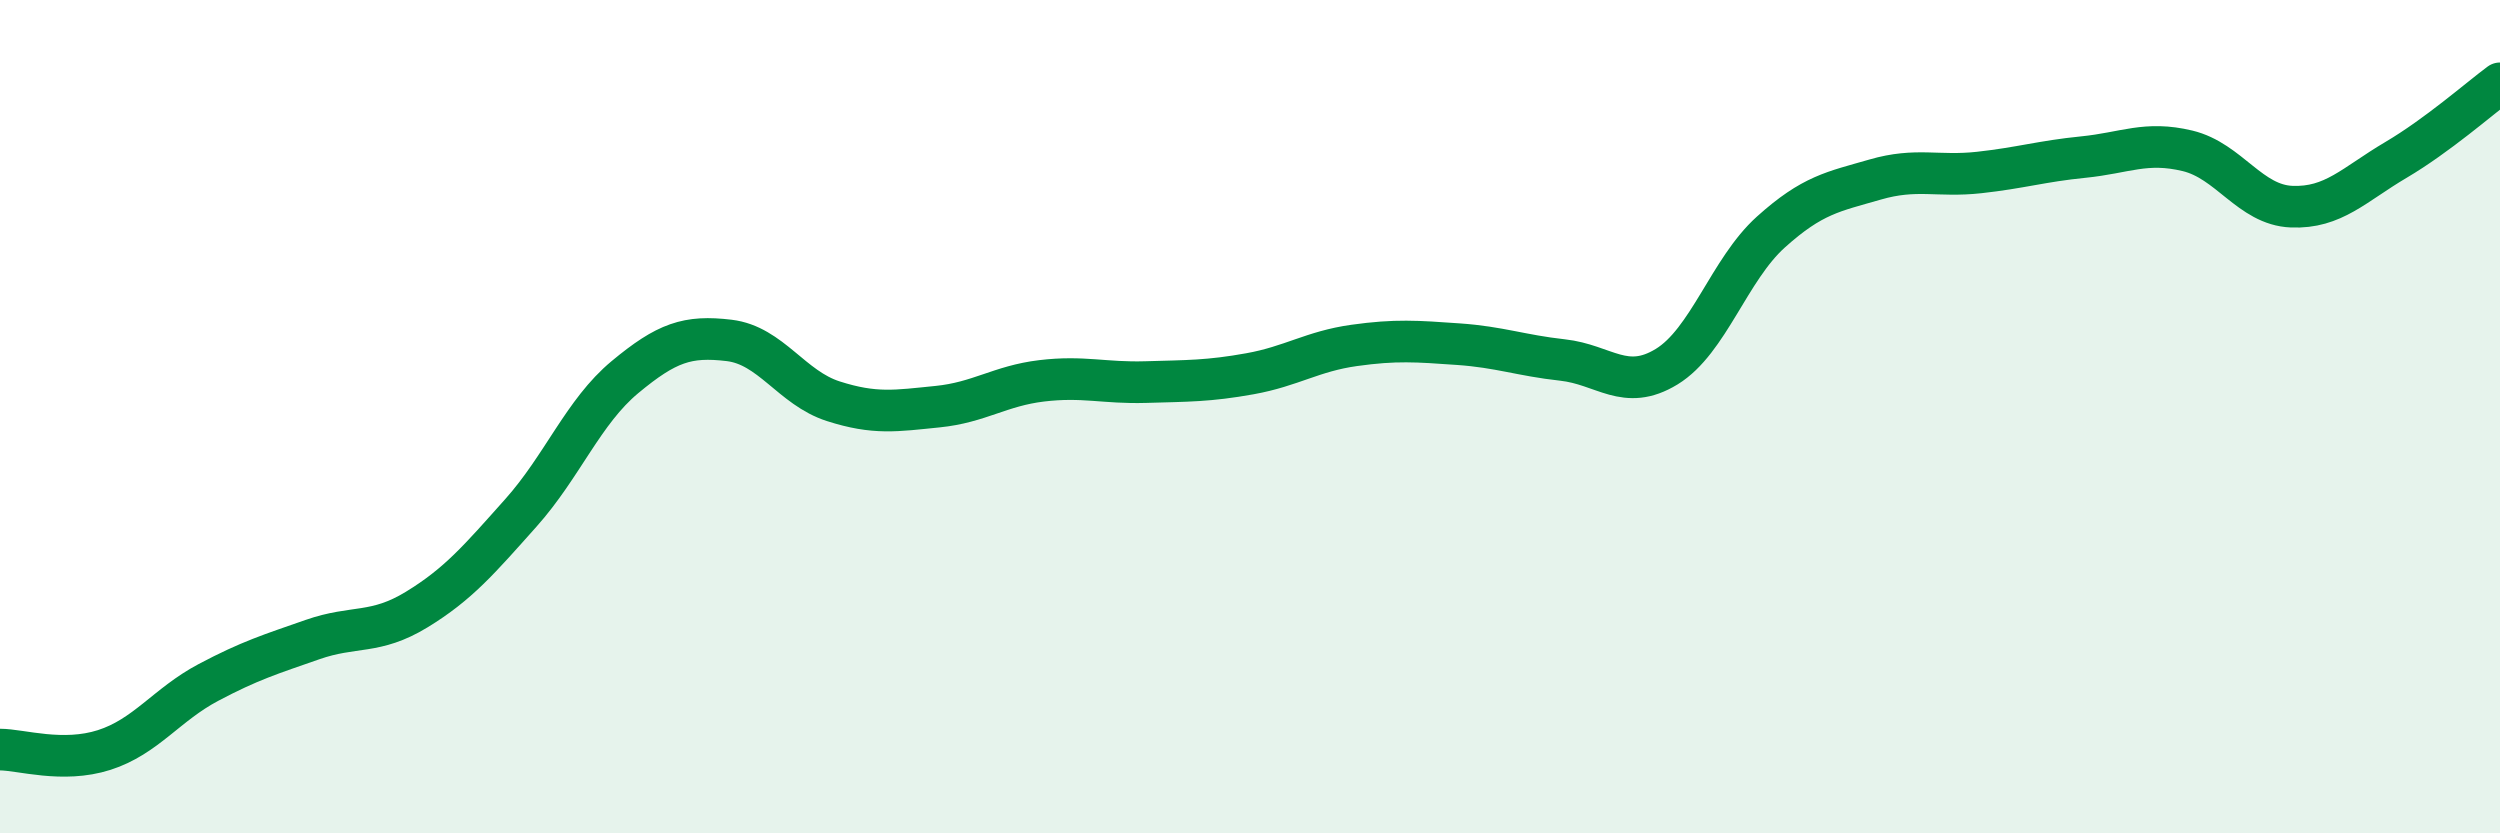
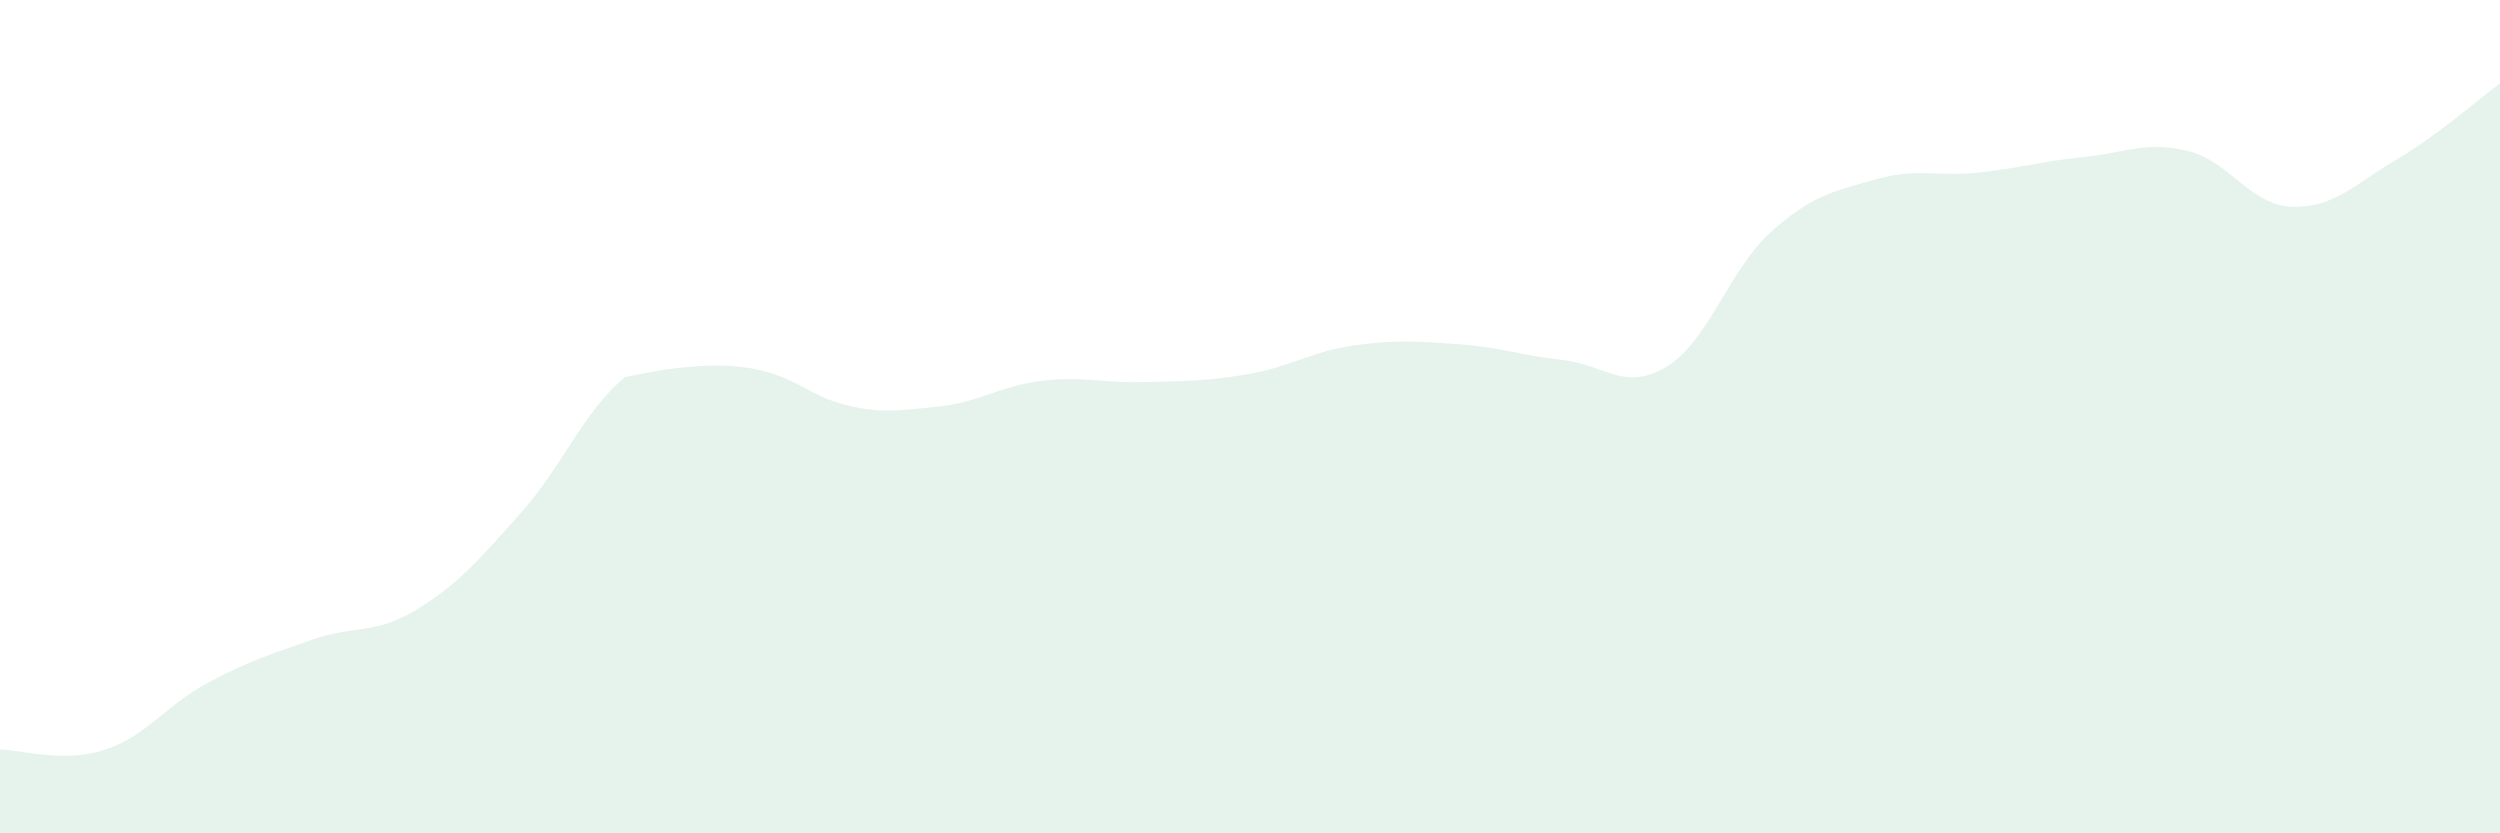
<svg xmlns="http://www.w3.org/2000/svg" width="60" height="20" viewBox="0 0 60 20">
-   <path d="M 0,17.99 C 0.5,17.99 1.5,18.32 2.5,18 C 3.5,17.68 4,16.91 5,16.38 C 6,15.85 6.5,15.7 7.5,15.35 C 8.5,15 9,15.24 10,14.63 C 11,14.02 11.5,13.43 12.5,12.31 C 13.5,11.19 14,9.88 15,9.05 C 16,8.22 16.5,8.05 17.5,8.17 C 18.5,8.29 19,9.31 20,9.63 C 21,9.95 21.5,9.86 22.5,9.76 C 23.5,9.66 24,9.26 25,9.14 C 26,9.02 26.5,9.2 27.5,9.17 C 28.5,9.14 29,9.15 30,8.97 C 31,8.79 31.5,8.43 32.5,8.29 C 33.5,8.15 34,8.19 35,8.26 C 36,8.33 36.5,8.53 37.5,8.64 C 38.5,8.75 39,9.41 40,8.8 C 41,8.19 41.5,6.47 42.5,5.57 C 43.5,4.67 44,4.6 45,4.31 C 46,4.02 46.5,4.25 47.5,4.14 C 48.5,4.03 49,3.87 50,3.77 C 51,3.67 51.5,3.38 52.5,3.62 C 53.5,3.86 54,4.92 55,4.96 C 56,5 56.5,4.43 57.5,3.84 C 58.5,3.25 59.5,2.37 60,2L60 20L0 20Z" fill="#008740" opacity="0.1" stroke-linecap="round" stroke-linejoin="round" />
-   <path d="M 0,17.99 C 0.5,17.99 1.5,18.32 2.5,18 C 3.5,17.68 4,16.91 5,16.38 C 6,15.85 6.5,15.7 7.5,15.35 C 8.5,15 9,15.24 10,14.63 C 11,14.02 11.5,13.43 12.5,12.31 C 13.5,11.19 14,9.88 15,9.05 C 16,8.22 16.5,8.05 17.5,8.17 C 18.5,8.29 19,9.31 20,9.63 C 21,9.95 21.5,9.86 22.5,9.76 C 23.5,9.66 24,9.26 25,9.14 C 26,9.02 26.5,9.2 27.5,9.17 C 28.5,9.14 29,9.15 30,8.97 C 31,8.79 31.5,8.43 32.5,8.29 C 33.5,8.15 34,8.19 35,8.26 C 36,8.33 36.5,8.53 37.5,8.64 C 38.5,8.75 39,9.41 40,8.8 C 41,8.19 41.5,6.47 42.5,5.57 C 43.5,4.67 44,4.6 45,4.31 C 46,4.02 46.5,4.25 47.5,4.14 C 48.5,4.03 49,3.87 50,3.77 C 51,3.67 51.5,3.38 52.5,3.62 C 53.5,3.86 54,4.92 55,4.96 C 56,5 56.5,4.43 57.5,3.84 C 58.5,3.25 59.5,2.37 60,2" stroke="#008740" stroke-width="1" fill="none" stroke-linecap="round" stroke-linejoin="round" />
+   <path d="M 0,17.99 C 0.5,17.99 1.5,18.32 2.5,18 C 3.5,17.68 4,16.91 5,16.38 C 6,15.85 6.5,15.7 7.5,15.35 C 8.5,15 9,15.24 10,14.63 C 11,14.02 11.5,13.43 12.5,12.31 C 13.5,11.19 14,9.88 15,9.05 C 18.5,8.29 19,9.31 20,9.63 C 21,9.95 21.5,9.86 22.5,9.76 C 23.5,9.66 24,9.26 25,9.14 C 26,9.02 26.5,9.2 27.5,9.17 C 28.5,9.14 29,9.15 30,8.97 C 31,8.79 31.5,8.43 32.5,8.29 C 33.5,8.15 34,8.19 35,8.26 C 36,8.33 36.5,8.53 37.5,8.64 C 38.5,8.75 39,9.41 40,8.8 C 41,8.19 41.5,6.47 42.5,5.57 C 43.5,4.67 44,4.6 45,4.31 C 46,4.02 46.5,4.25 47.5,4.14 C 48.5,4.03 49,3.87 50,3.77 C 51,3.67 51.5,3.38 52.5,3.62 C 53.5,3.86 54,4.92 55,4.96 C 56,5 56.5,4.43 57.5,3.84 C 58.5,3.25 59.5,2.37 60,2L60 20L0 20Z" fill="#008740" opacity="0.1" stroke-linecap="round" stroke-linejoin="round" />
</svg>